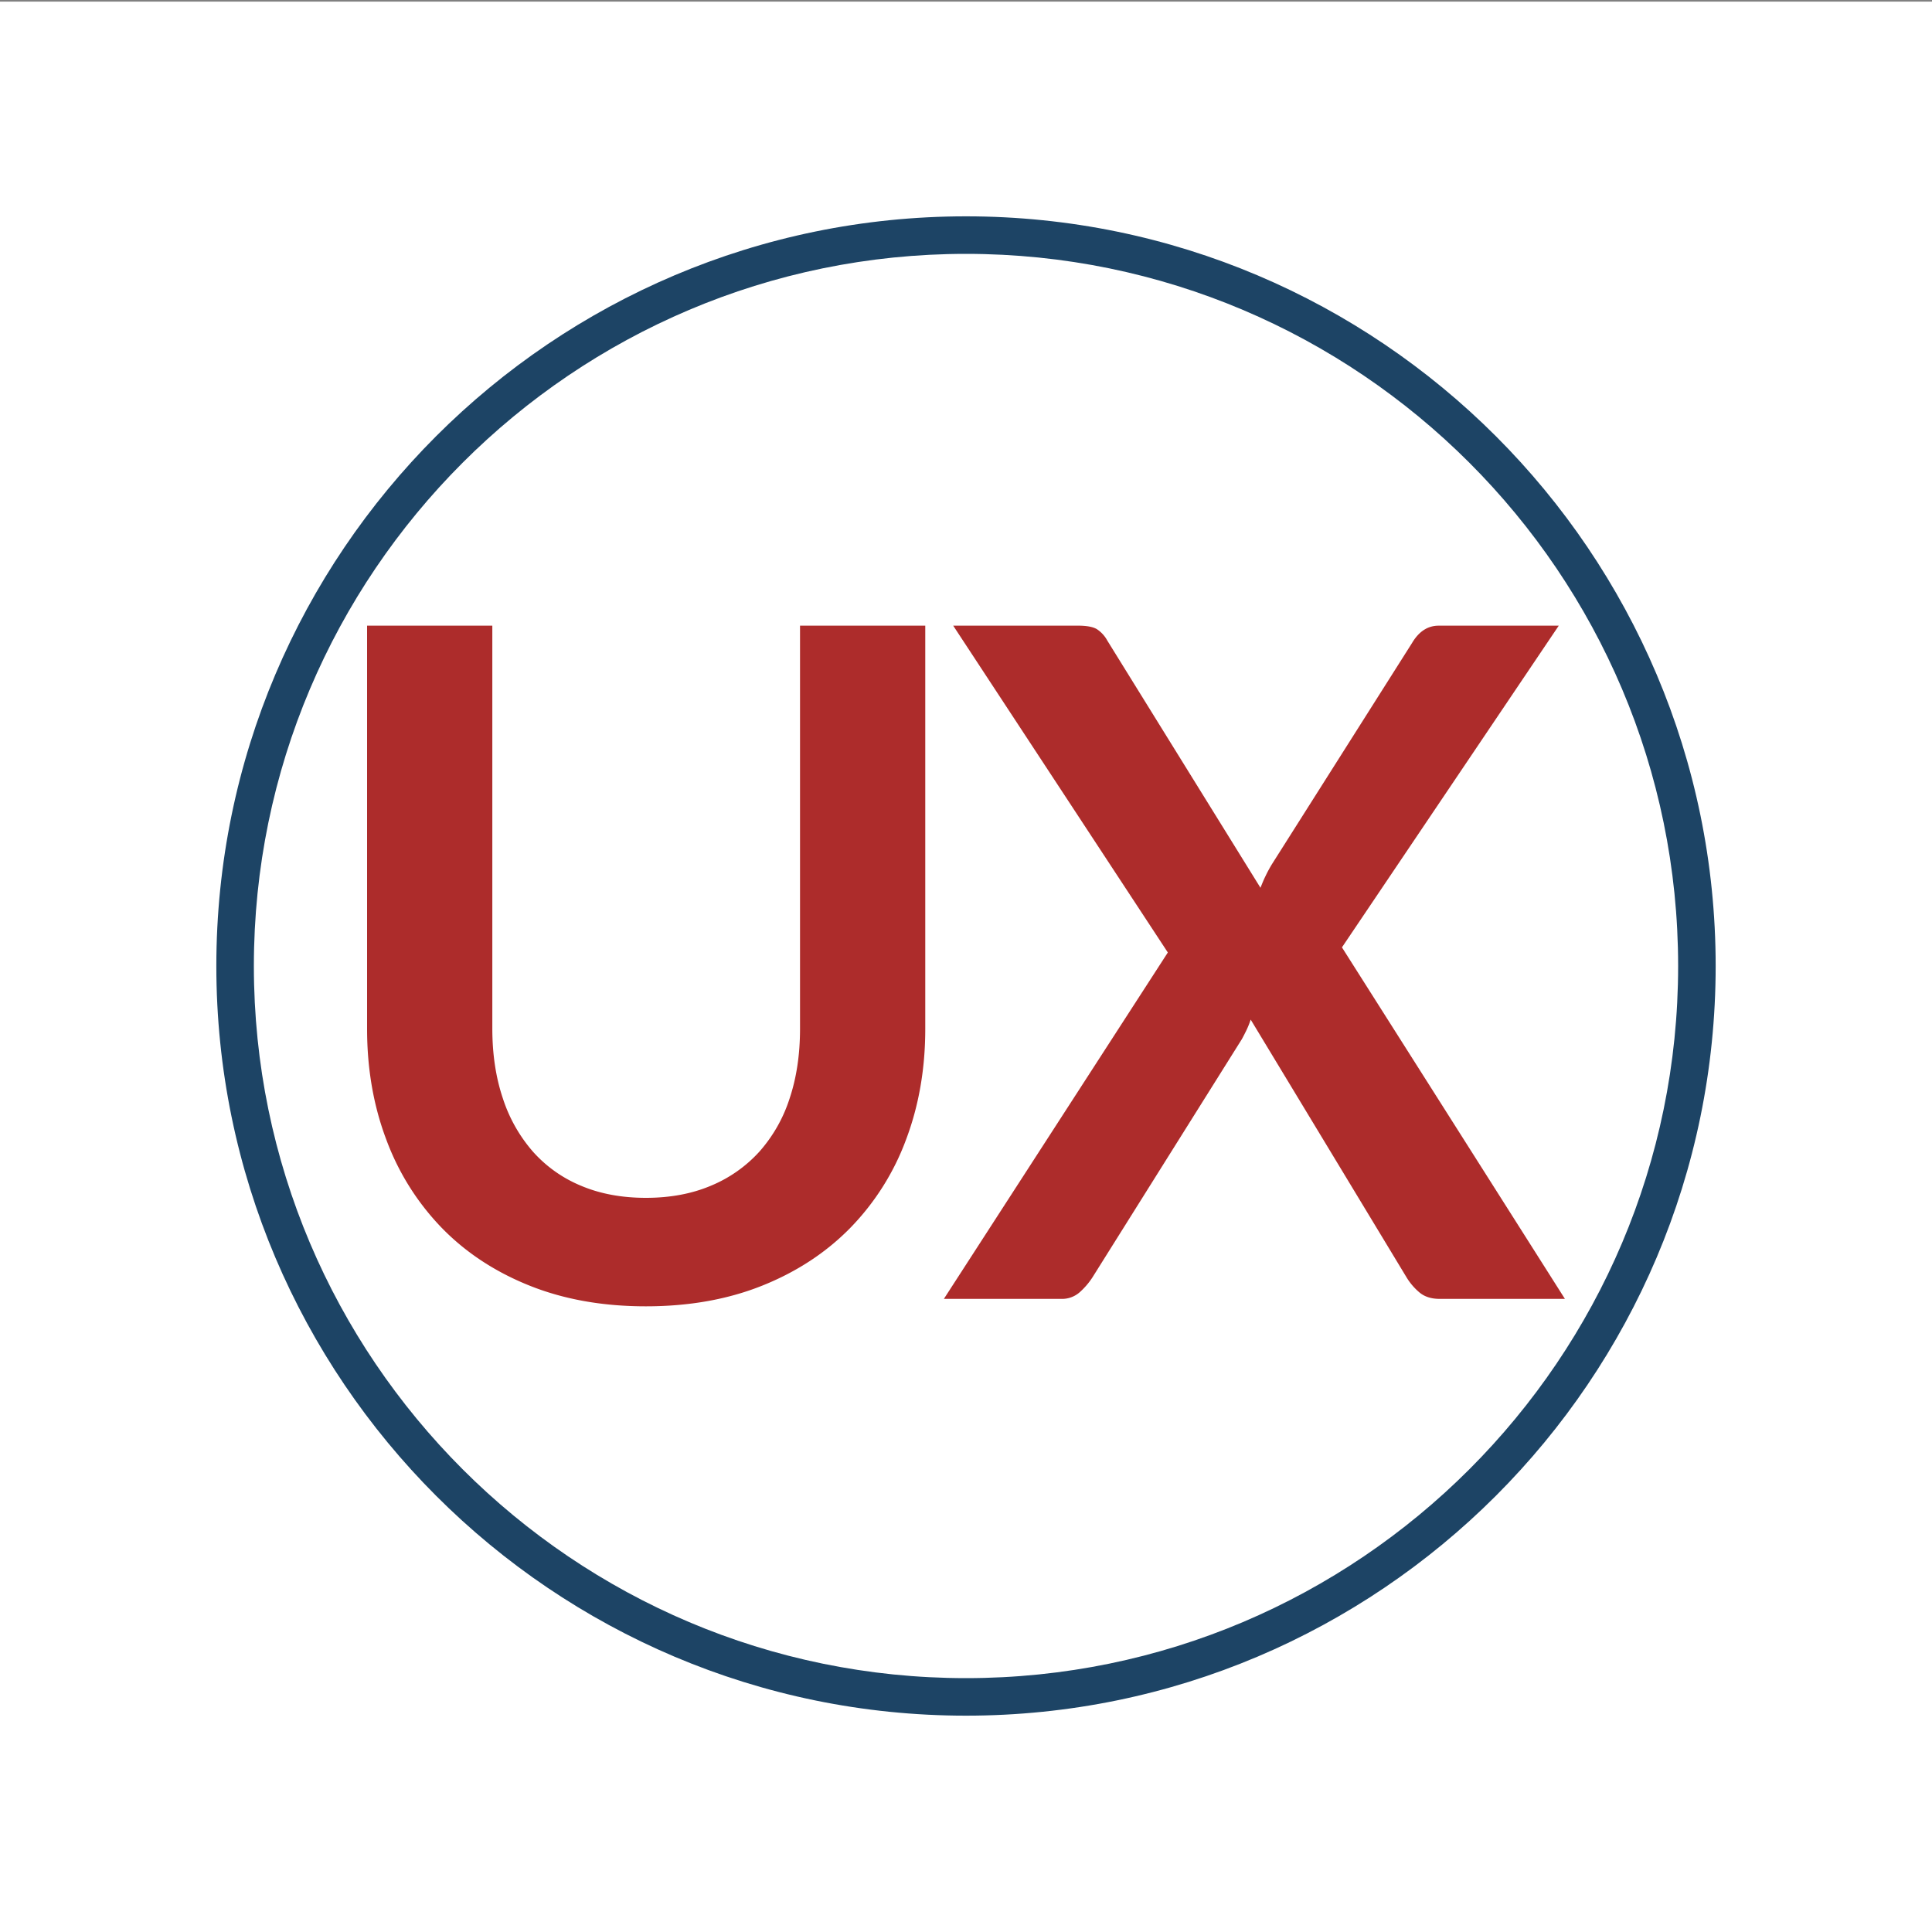
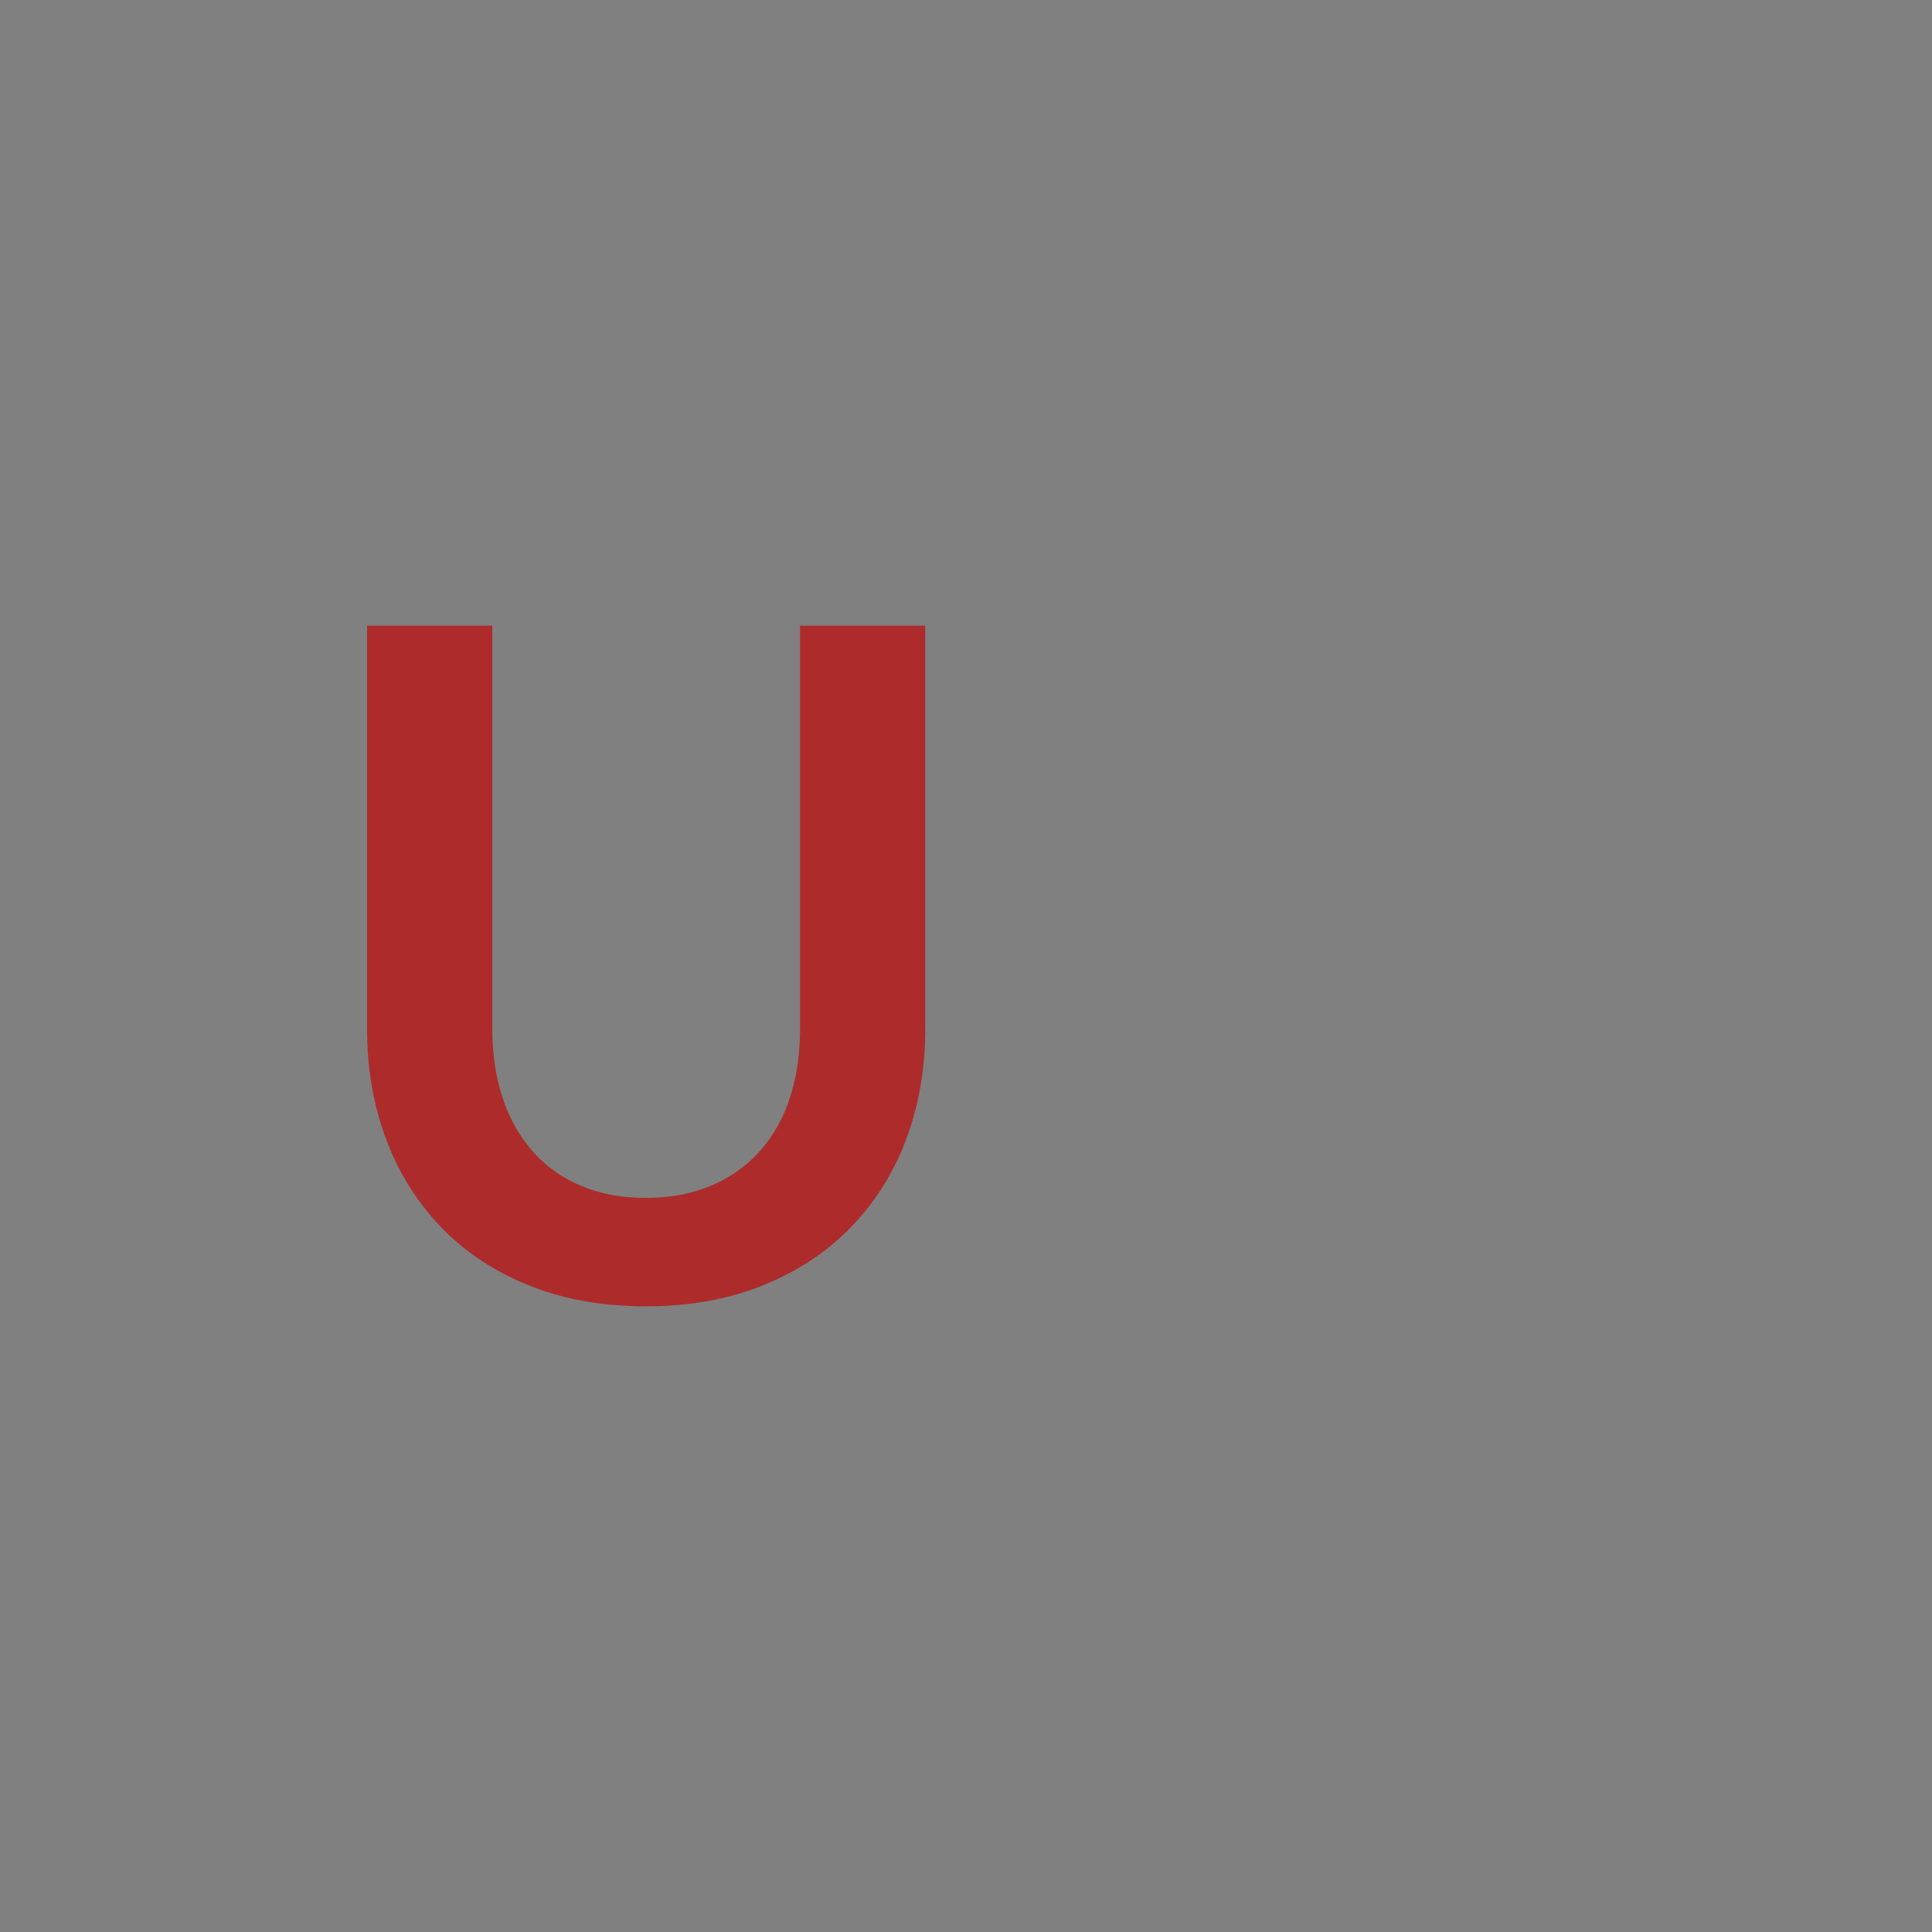
<svg xmlns="http://www.w3.org/2000/svg" id="Warstwa_2" data-name="Warstwa 2" viewBox="0 0 1200 1200">
  <rect x="0" y="0" width="1200" height="1200" fill="#808080" stroke="none" />
  <defs>
    <style>.cls-1{fill:#fff;}.cls-2{fill:#1d4465;}.cls-3{fill:#ad2c2b;}</style>
  </defs>
  <title>AGE_ikony</title>
-   <rect class="cls-1" y="1" width="1200" height="1200" />
-   <path class="cls-2" d="M600,1065.63c-256.75,0-465.63-208.88-465.63-465.63S343.25,134.37,600,134.37,1065.63,343.25,1065.63,600,856.75,1065.63,600,1065.63Zm0-907.95C356.1,157.68,157.68,356.1,157.68,600S356.1,1042.32,600,1042.32,1042.32,843.9,1042.32,600,843.9,157.68,600,157.68Z" />
  <path class="cls-3" d="M401.2,744q22.55,0,40.34-7.52a84.14,84.14,0,0,0,30.07-21.11,92.26,92.26,0,0,0,18.8-33q6.49-19.36,6.5-43.37V388.62H574.7V639q0,37.31-12,69a155.94,155.94,0,0,1-34.56,54.65q-22.56,23-54.65,35.86T401.2,811.38q-40.2,0-72.3-12.86t-54.51-35.86A157,157,0,0,1,240,708q-12-31.66-12-69V388.62h77.79V638.75q0,24,6.51,43.37a94.63,94.63,0,0,0,18.65,33.11,81.74,81.74,0,0,0,29.93,21.26Q378.64,744,401.2,744Z" />
-   <path class="cls-3" d="M725.36,591.61l-133.31-203h77.49q8.1,0,11.72,2.16a19.65,19.65,0,0,1,6.5,7.09L782.9,551.42c1-2.5,2-5,3.18-7.37a80.41,80.41,0,0,1,4-7.38l87-137.35q6.36-10.69,16.48-10.7h74.61L833.51,588.43,972,806.76H894.23q-7.8,0-12.58-4a38.08,38.08,0,0,1-7.95-9.26l-96.87-160.2a57,57,0,0,1-2.6,6.51c-1,2-1.93,3.91-2.9,5.64L678.51,793.45a45.71,45.71,0,0,1-7.81,9.11,16.55,16.55,0,0,1-11.56,4.2H586.26Z" />
</svg>